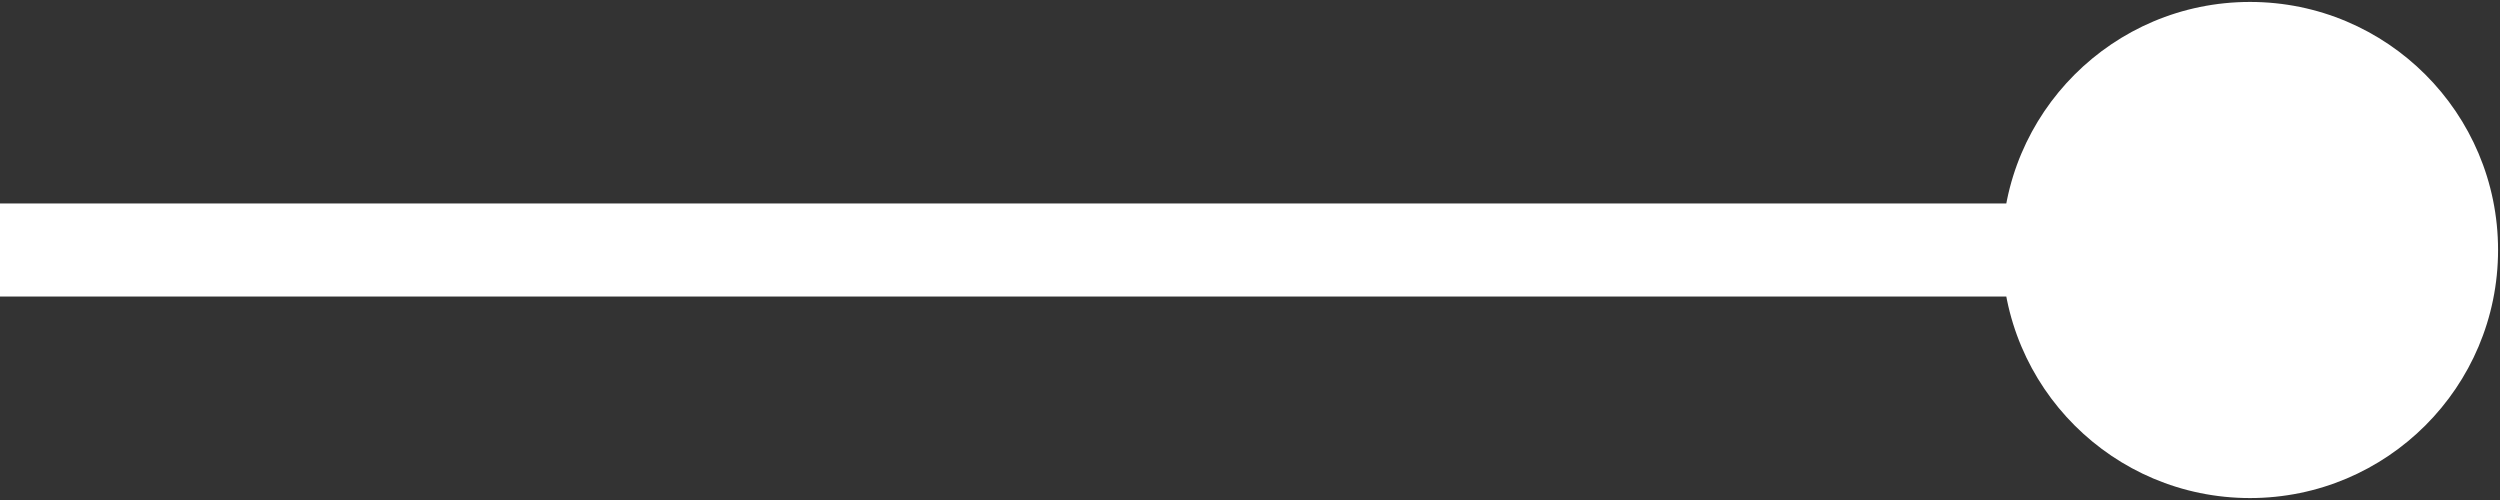
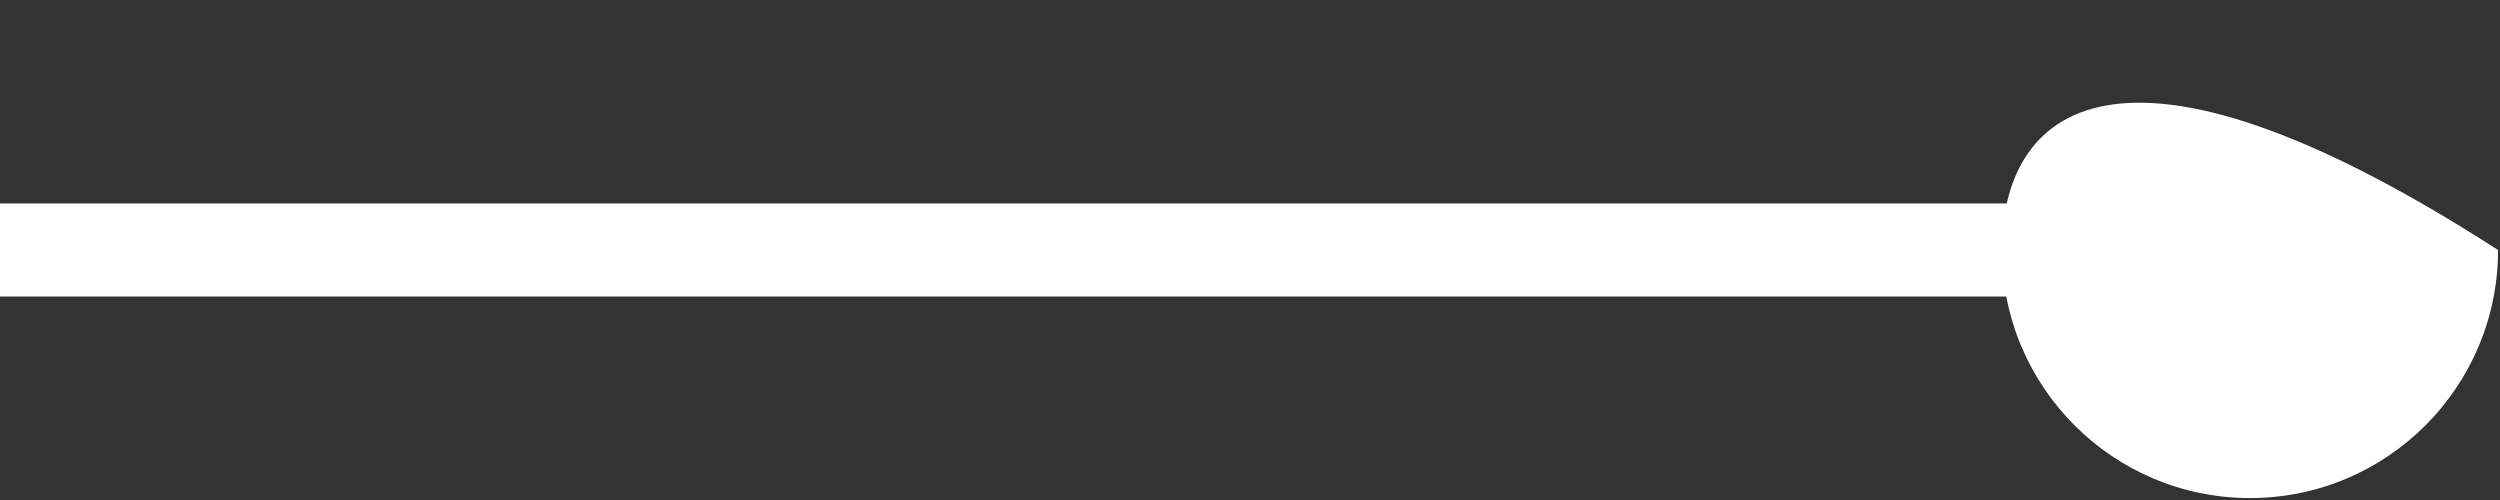
<svg xmlns="http://www.w3.org/2000/svg" width="215" height="43" viewBox="0 0 215 43" fill="none">
  <rect x="0" y="0" width="215" height="43" fill="#333333" stroke="none" />
-   <path d="M172.167 21.5C172.167 33.282 181.718 42.833 193.5 42.833C205.282 42.833 214.833 33.282 214.833 21.5C214.833 9.718 205.282 0.167 193.5 0.167C181.718 0.167 172.167 9.718 172.167 21.5ZM0 25.5H193.5V17.5H0V25.5Z" fill="white" />
+   <path d="M172.167 21.5C172.167 33.282 181.718 42.833 193.5 42.833C205.282 42.833 214.833 33.282 214.833 21.5C181.718 0.167 172.167 9.718 172.167 21.5ZM0 25.5H193.5V17.5H0V25.5Z" fill="white" />
</svg>